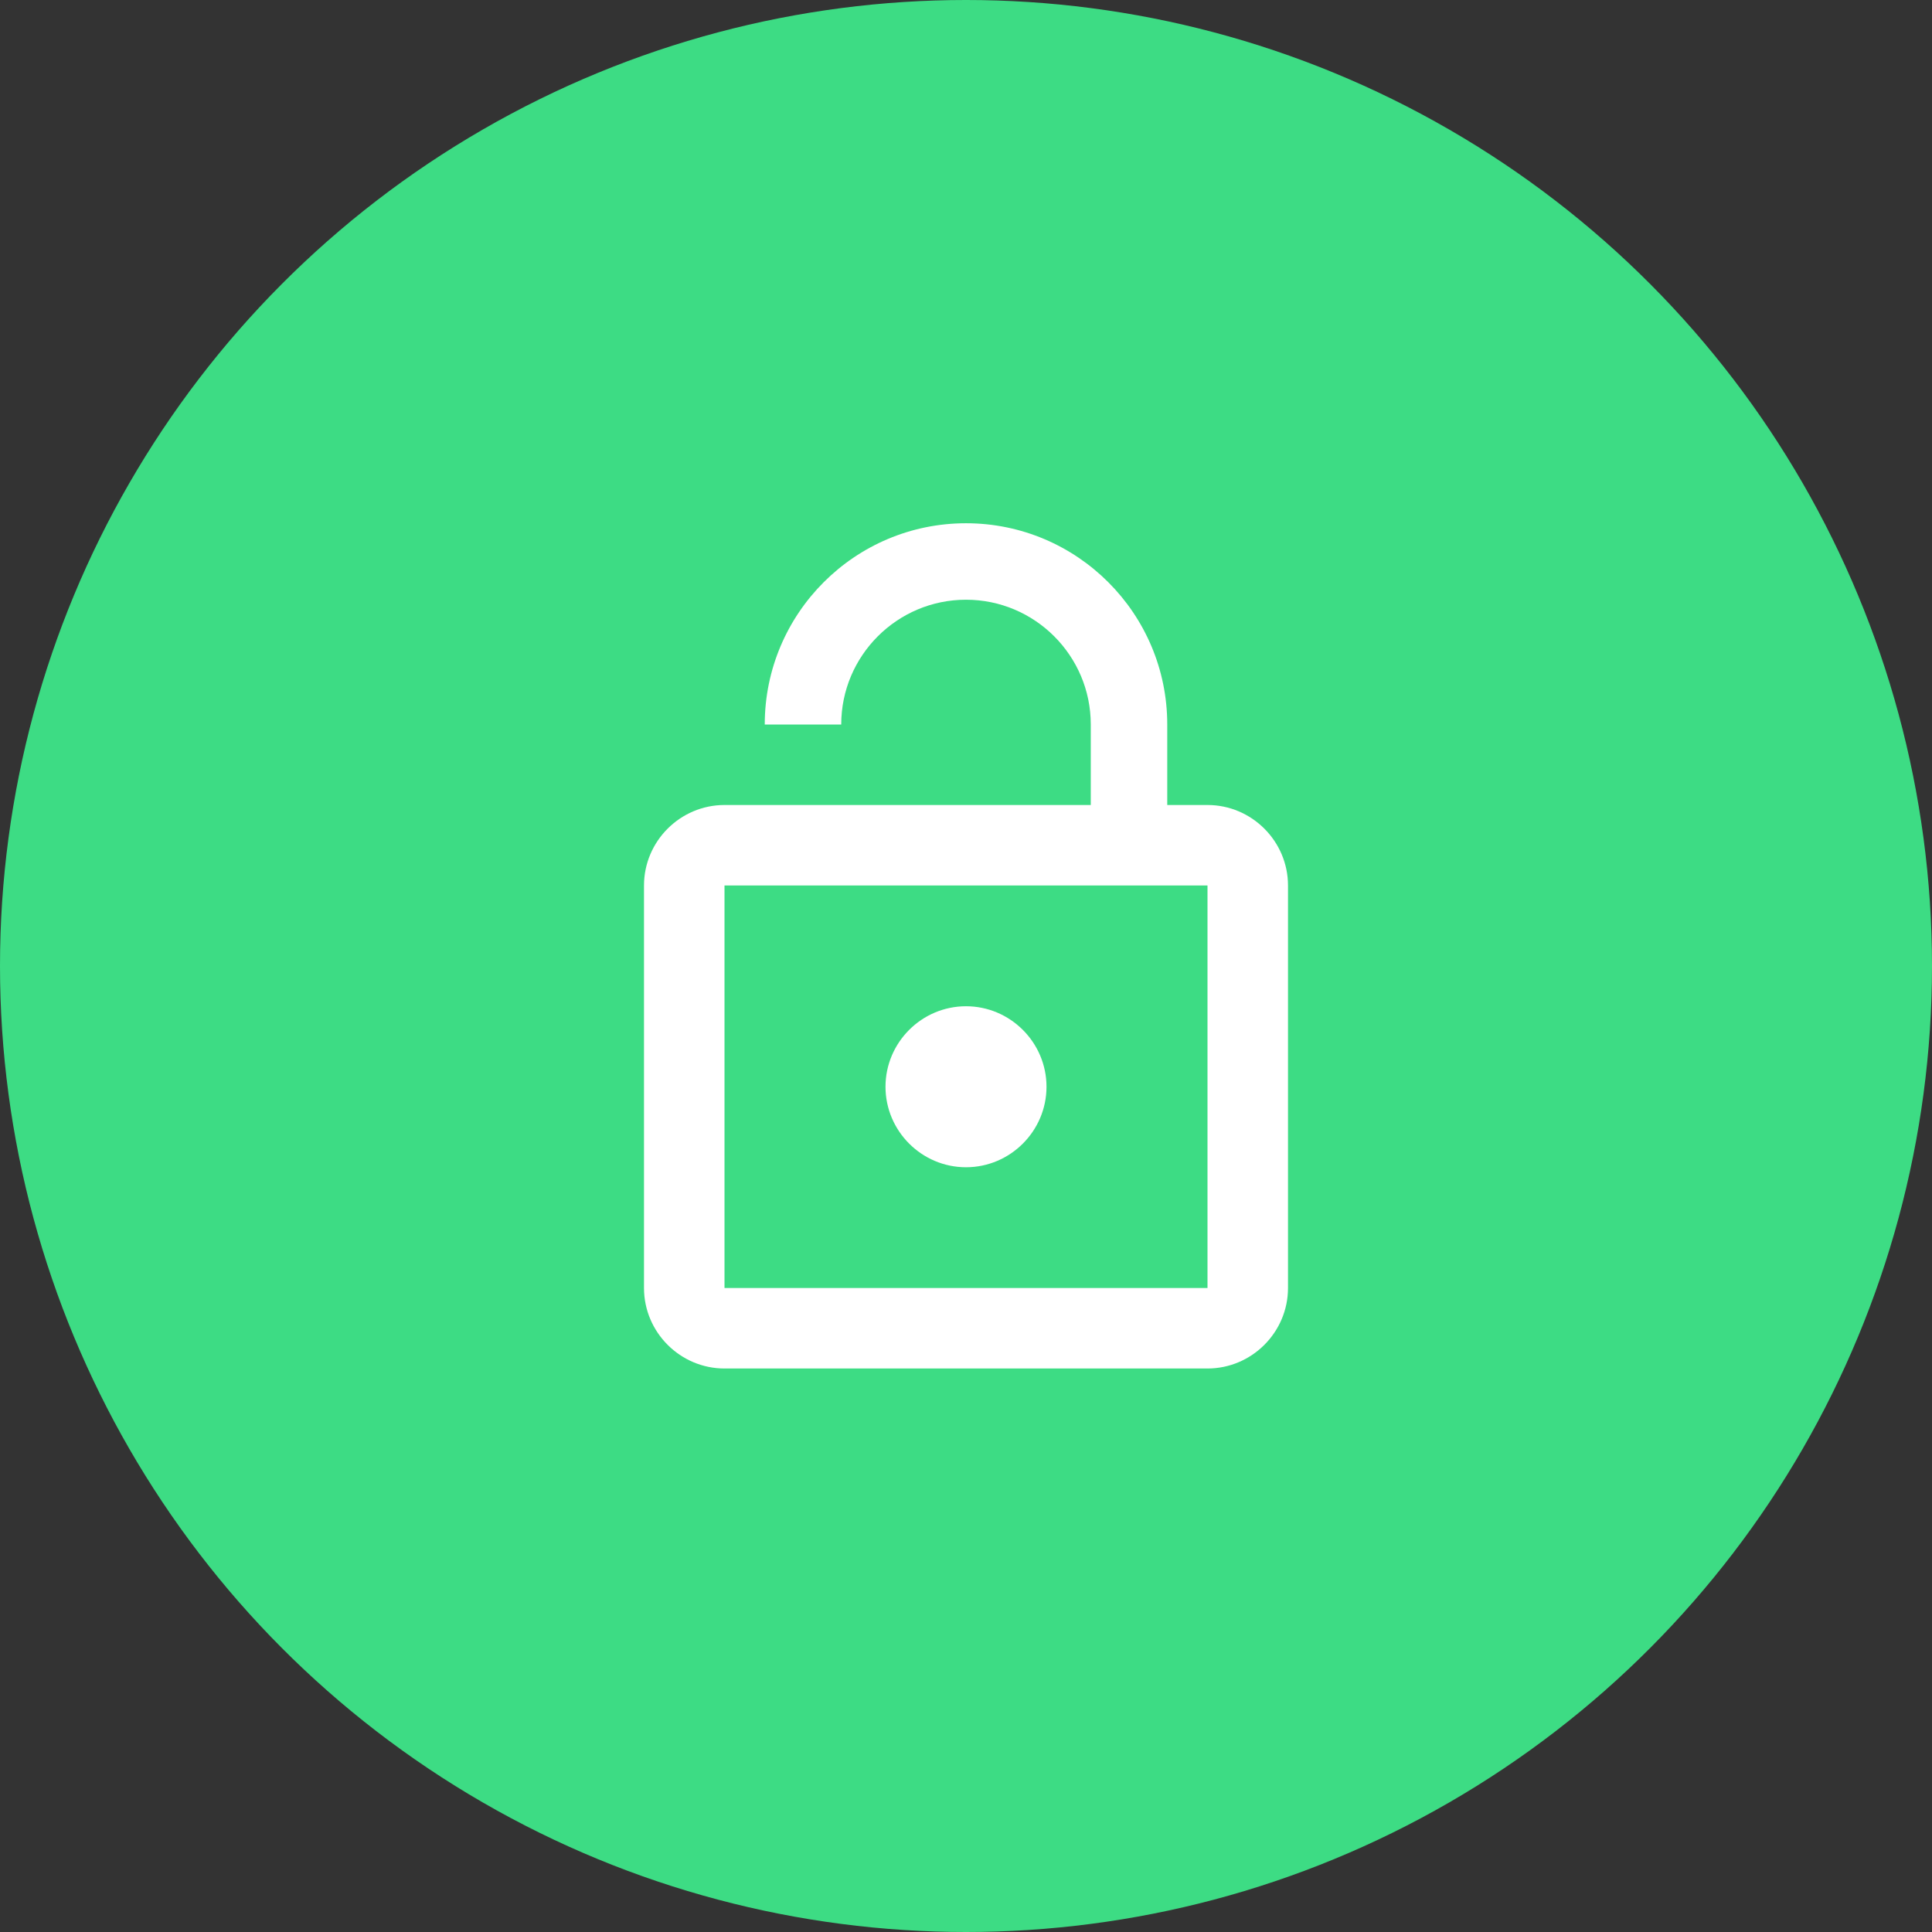
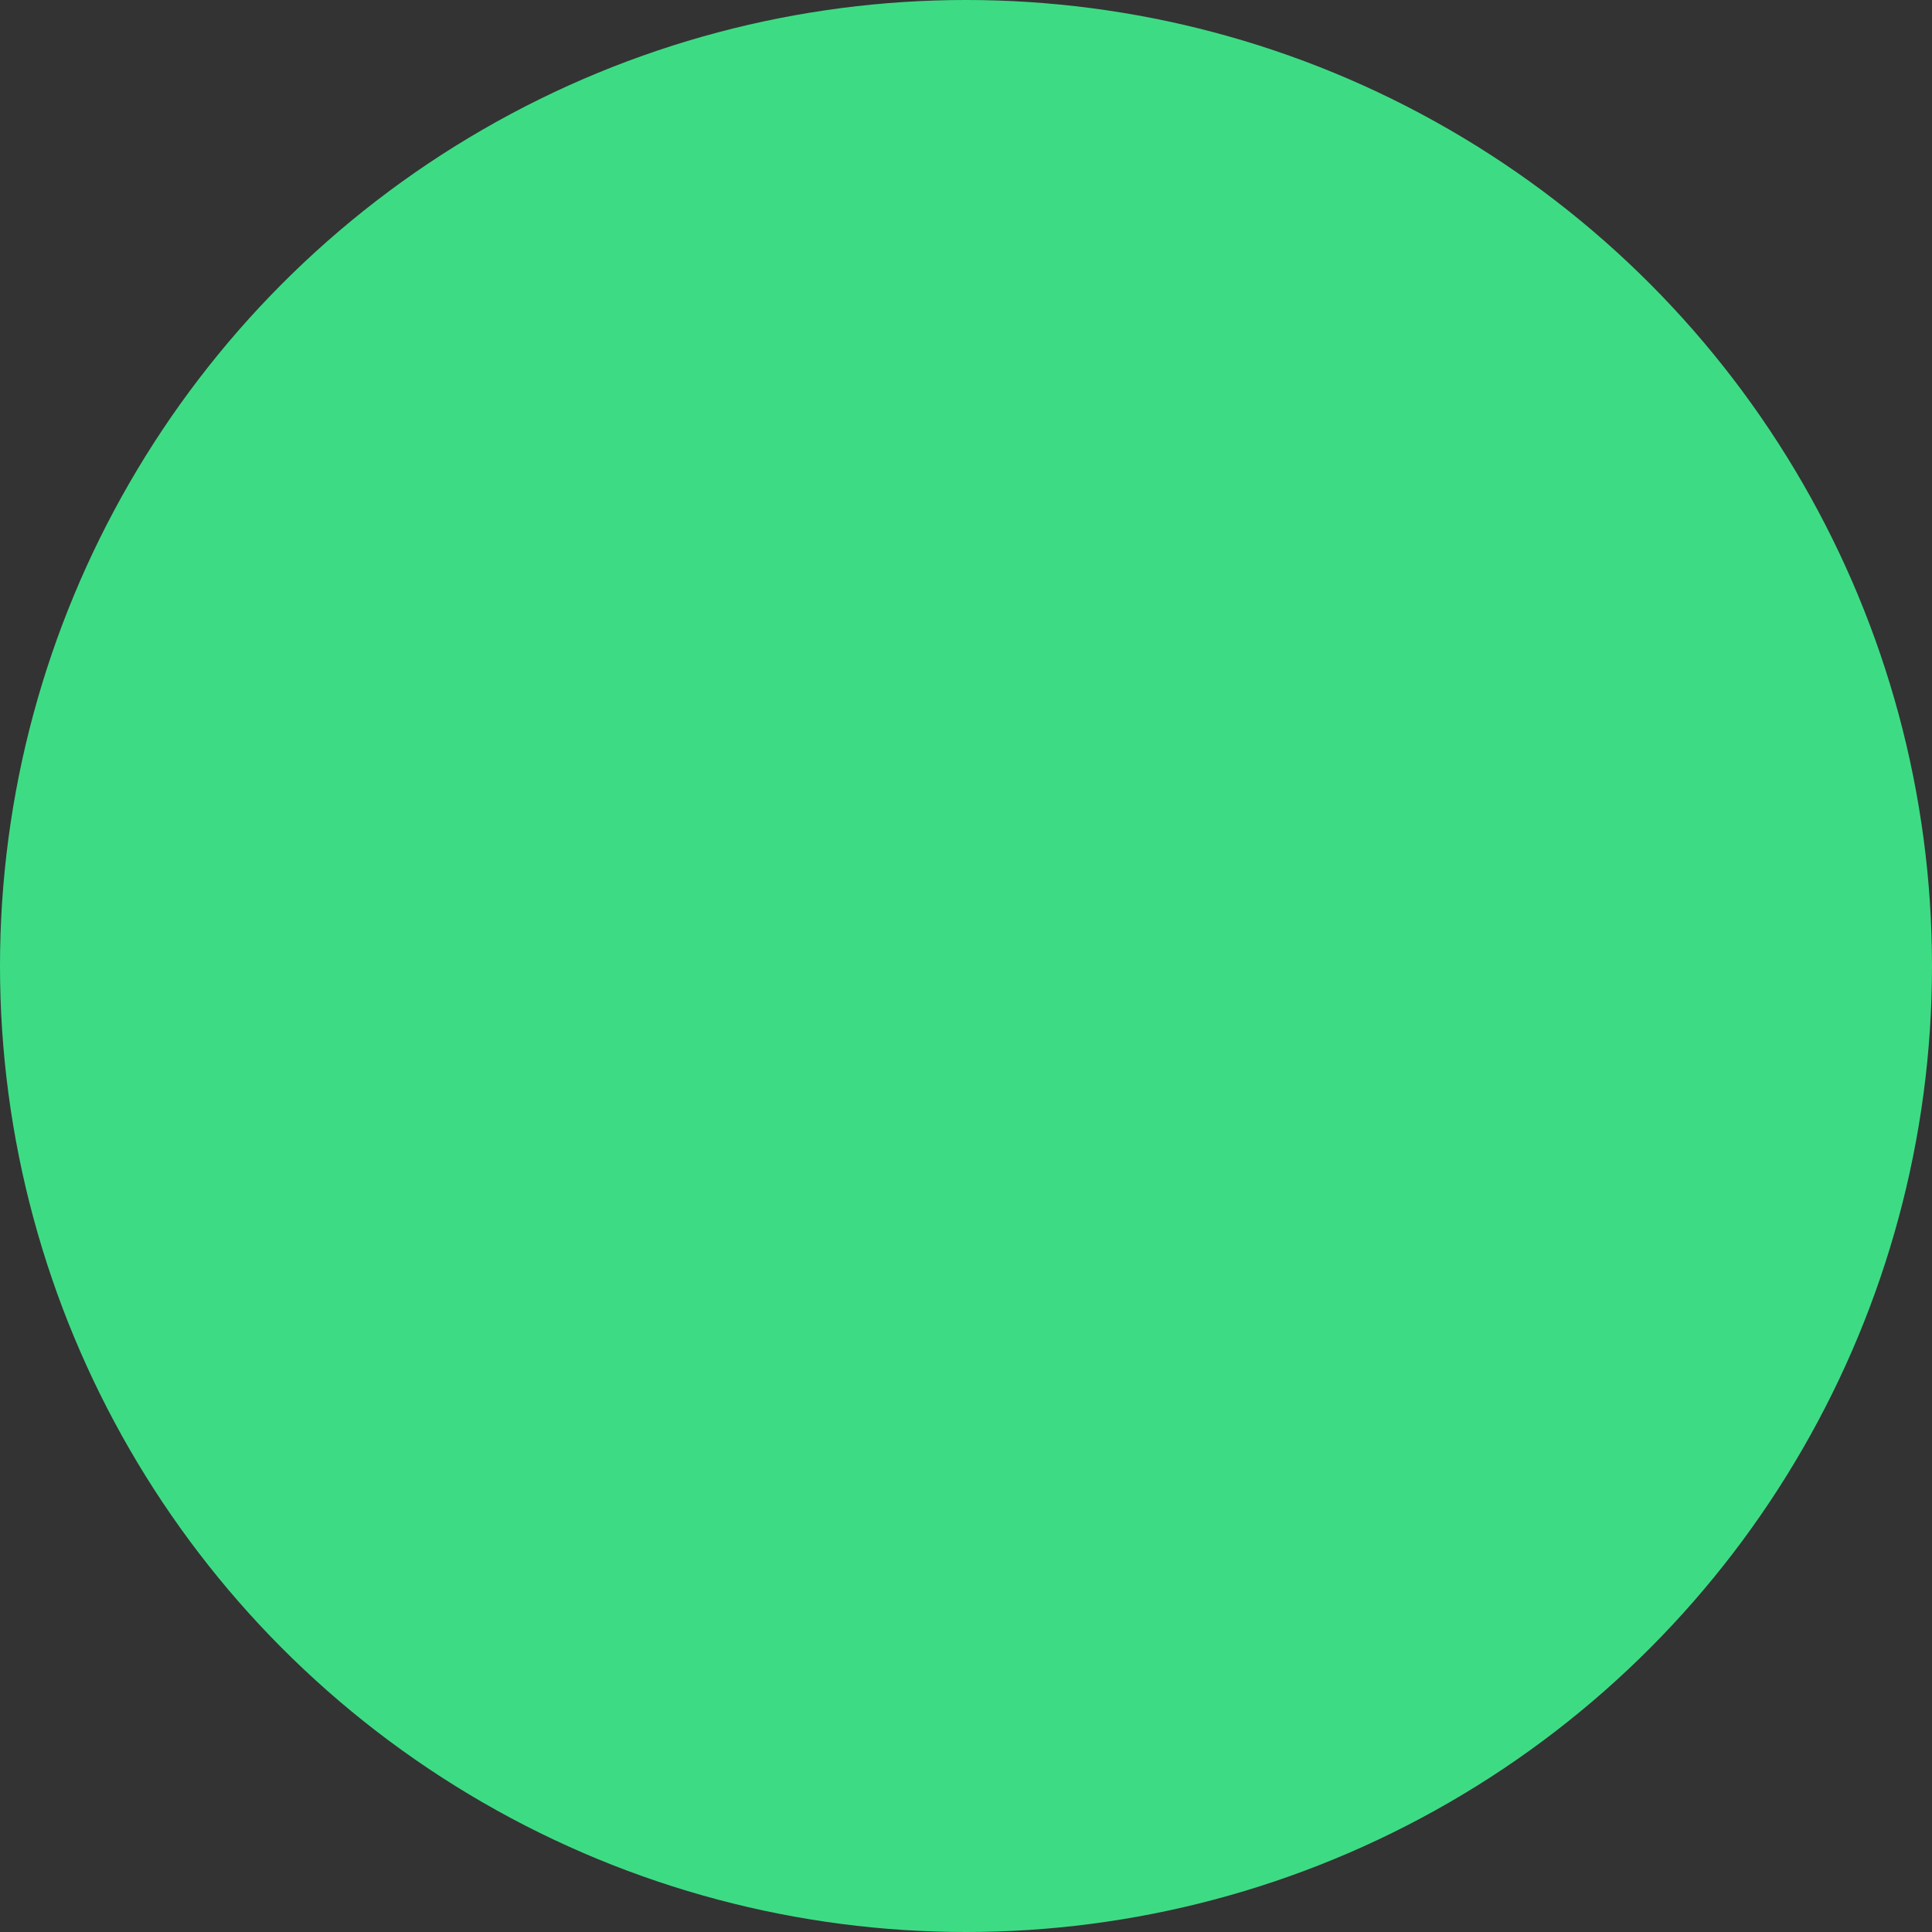
<svg xmlns="http://www.w3.org/2000/svg" width="60" height="60" viewBox="0 0 60 60" fill="none">
  <rect x="0" y="0" width="60" height="60" fill="#333333" stroke="none" />
  <circle cx="30" cy="30" r="30" fill="#3DDC84" />
-   <path d="M30 36.25C31.375 36.25 32.5 35.125 32.5 33.75C32.5 32.375 31.375 31.25 30 31.25C28.625 31.25 27.5 32.375 27.5 33.75C27.5 35.125 28.625 36.25 30 36.25ZM37.5 25H36.25V22.5C36.25 19.05 33.45 16.25 30 16.25C26.55 16.25 23.75 19.05 23.75 22.5H26.125C26.125 20.363 27.863 18.625 30 18.625C32.138 18.625 33.875 20.363 33.875 22.5V25H22.5C21.125 25 20 26.125 20 27.5V40C20 41.375 21.125 42.5 22.5 42.5H37.5C38.875 42.5 40 41.375 40 40V27.5C40 26.125 38.875 25 37.5 25ZM37.5 40H22.5V27.5H37.5V40Z" fill="white" />
</svg>